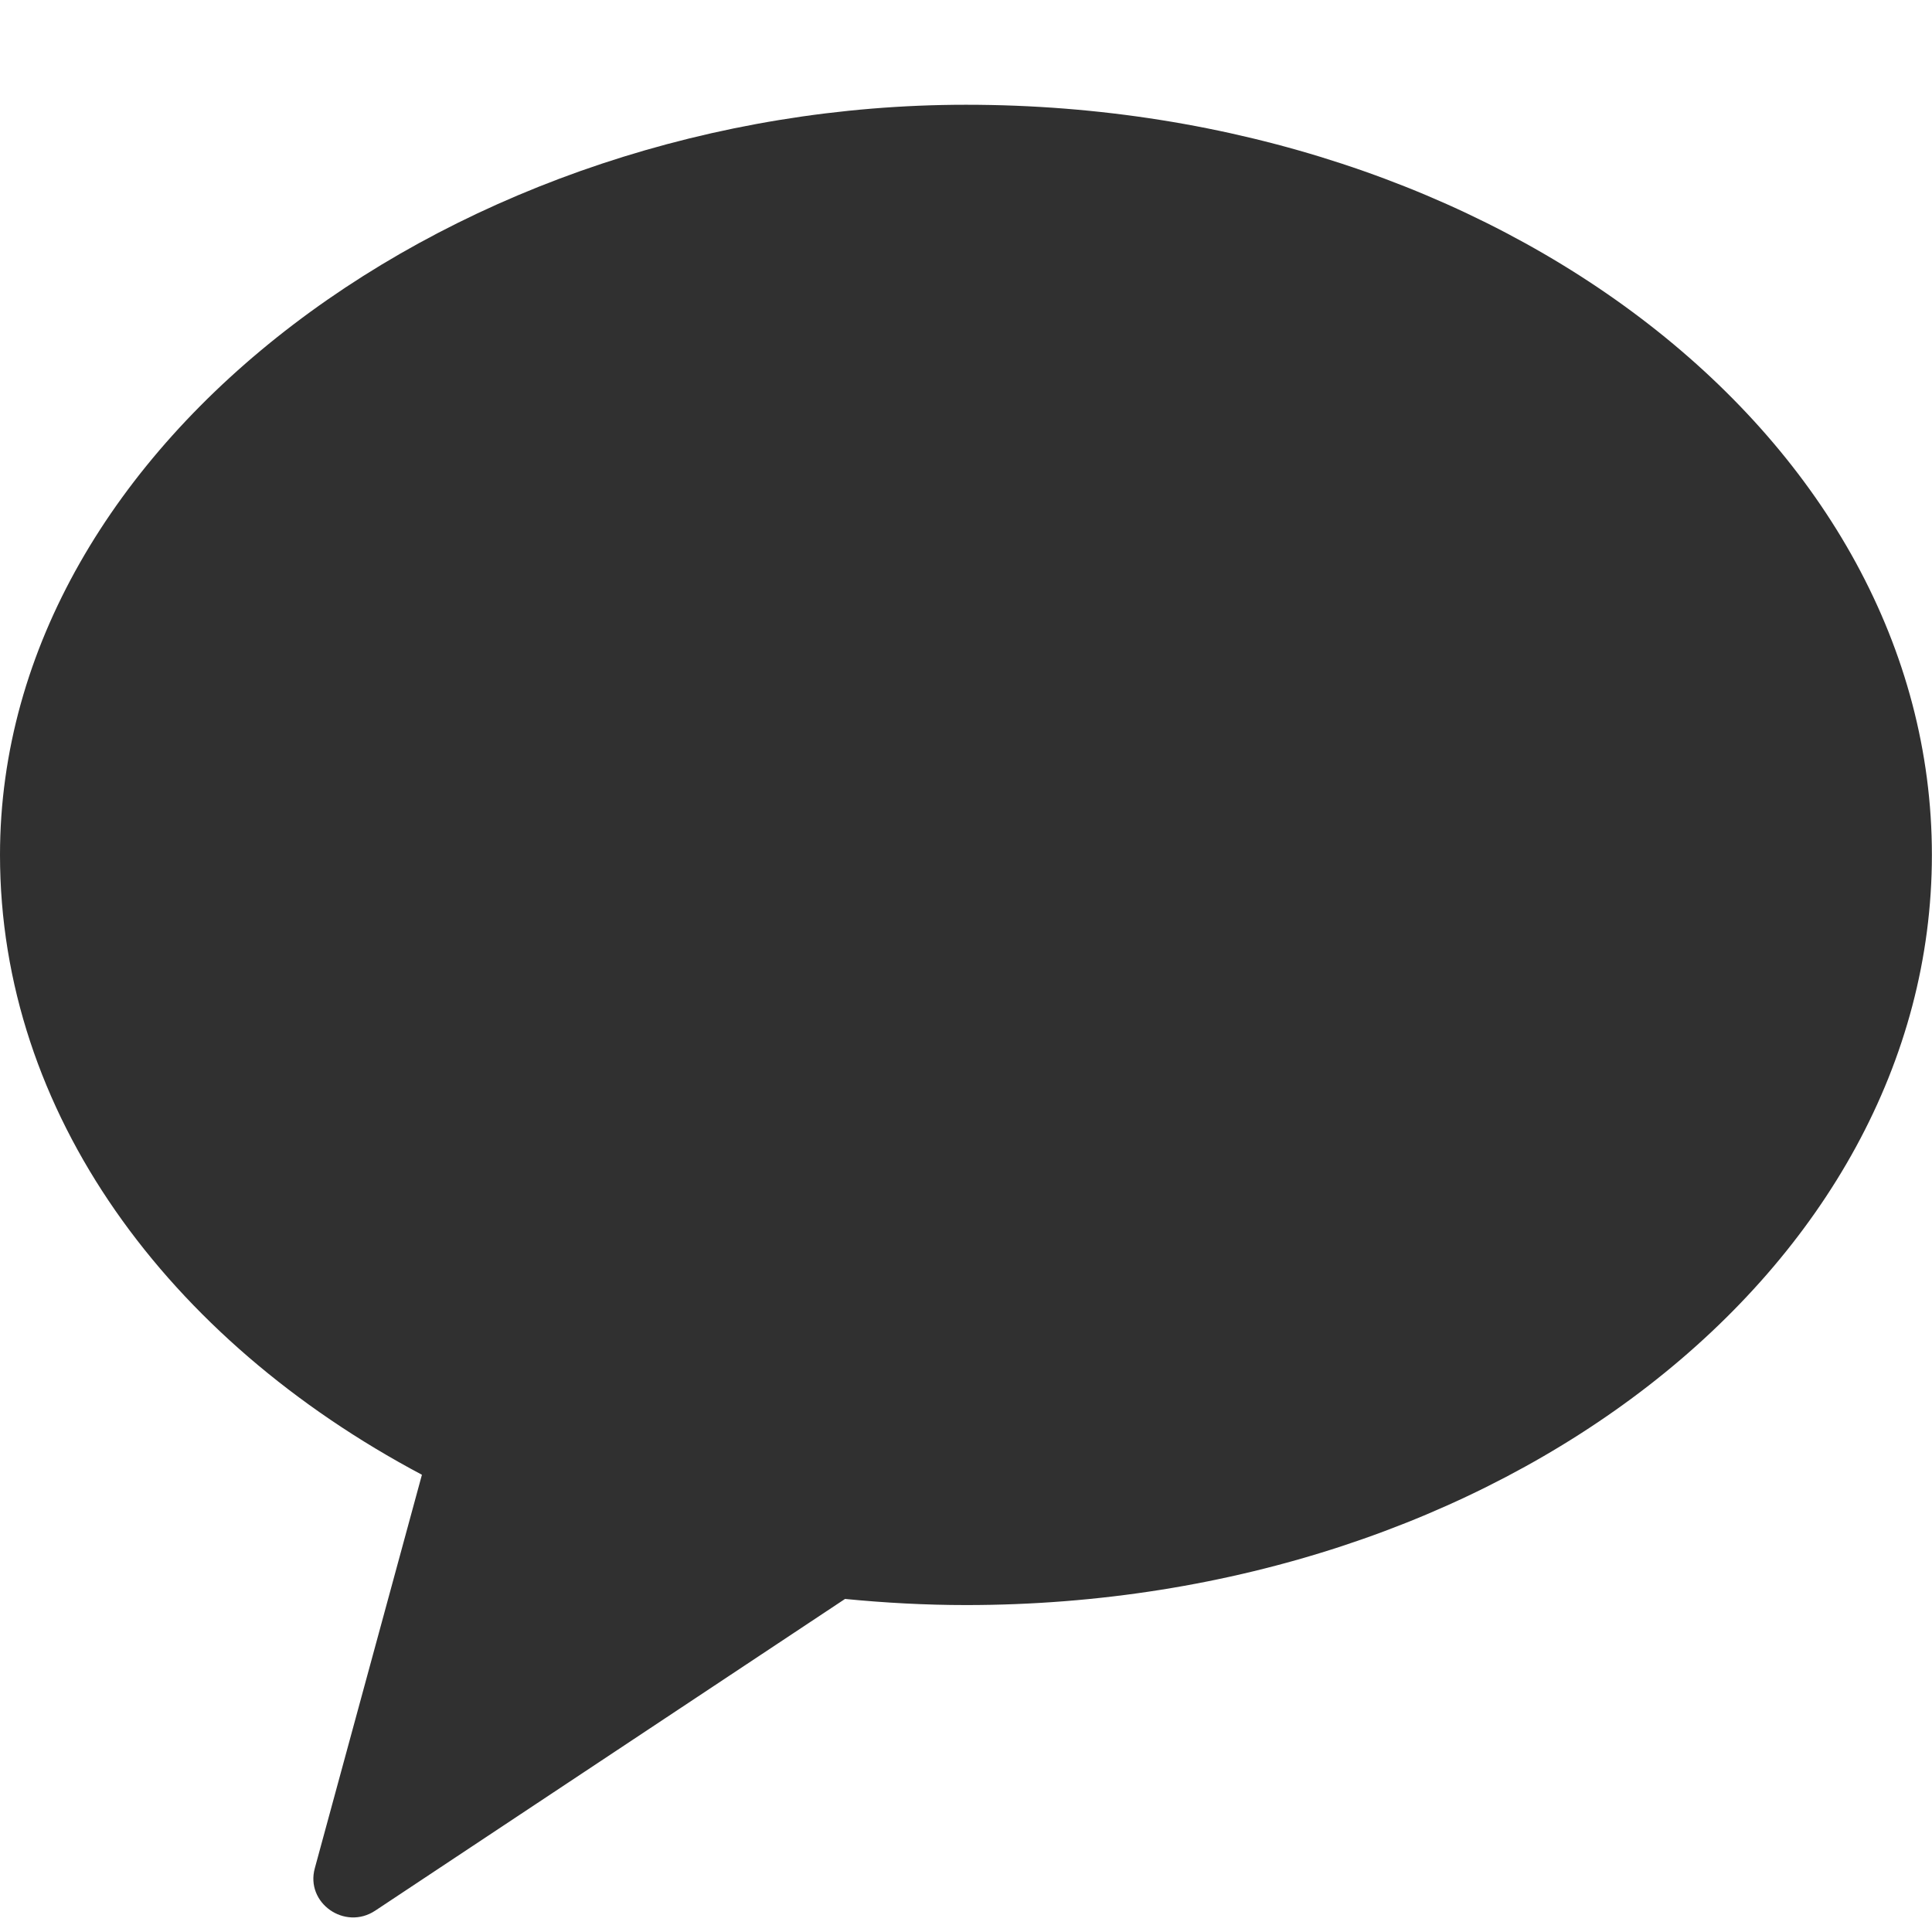
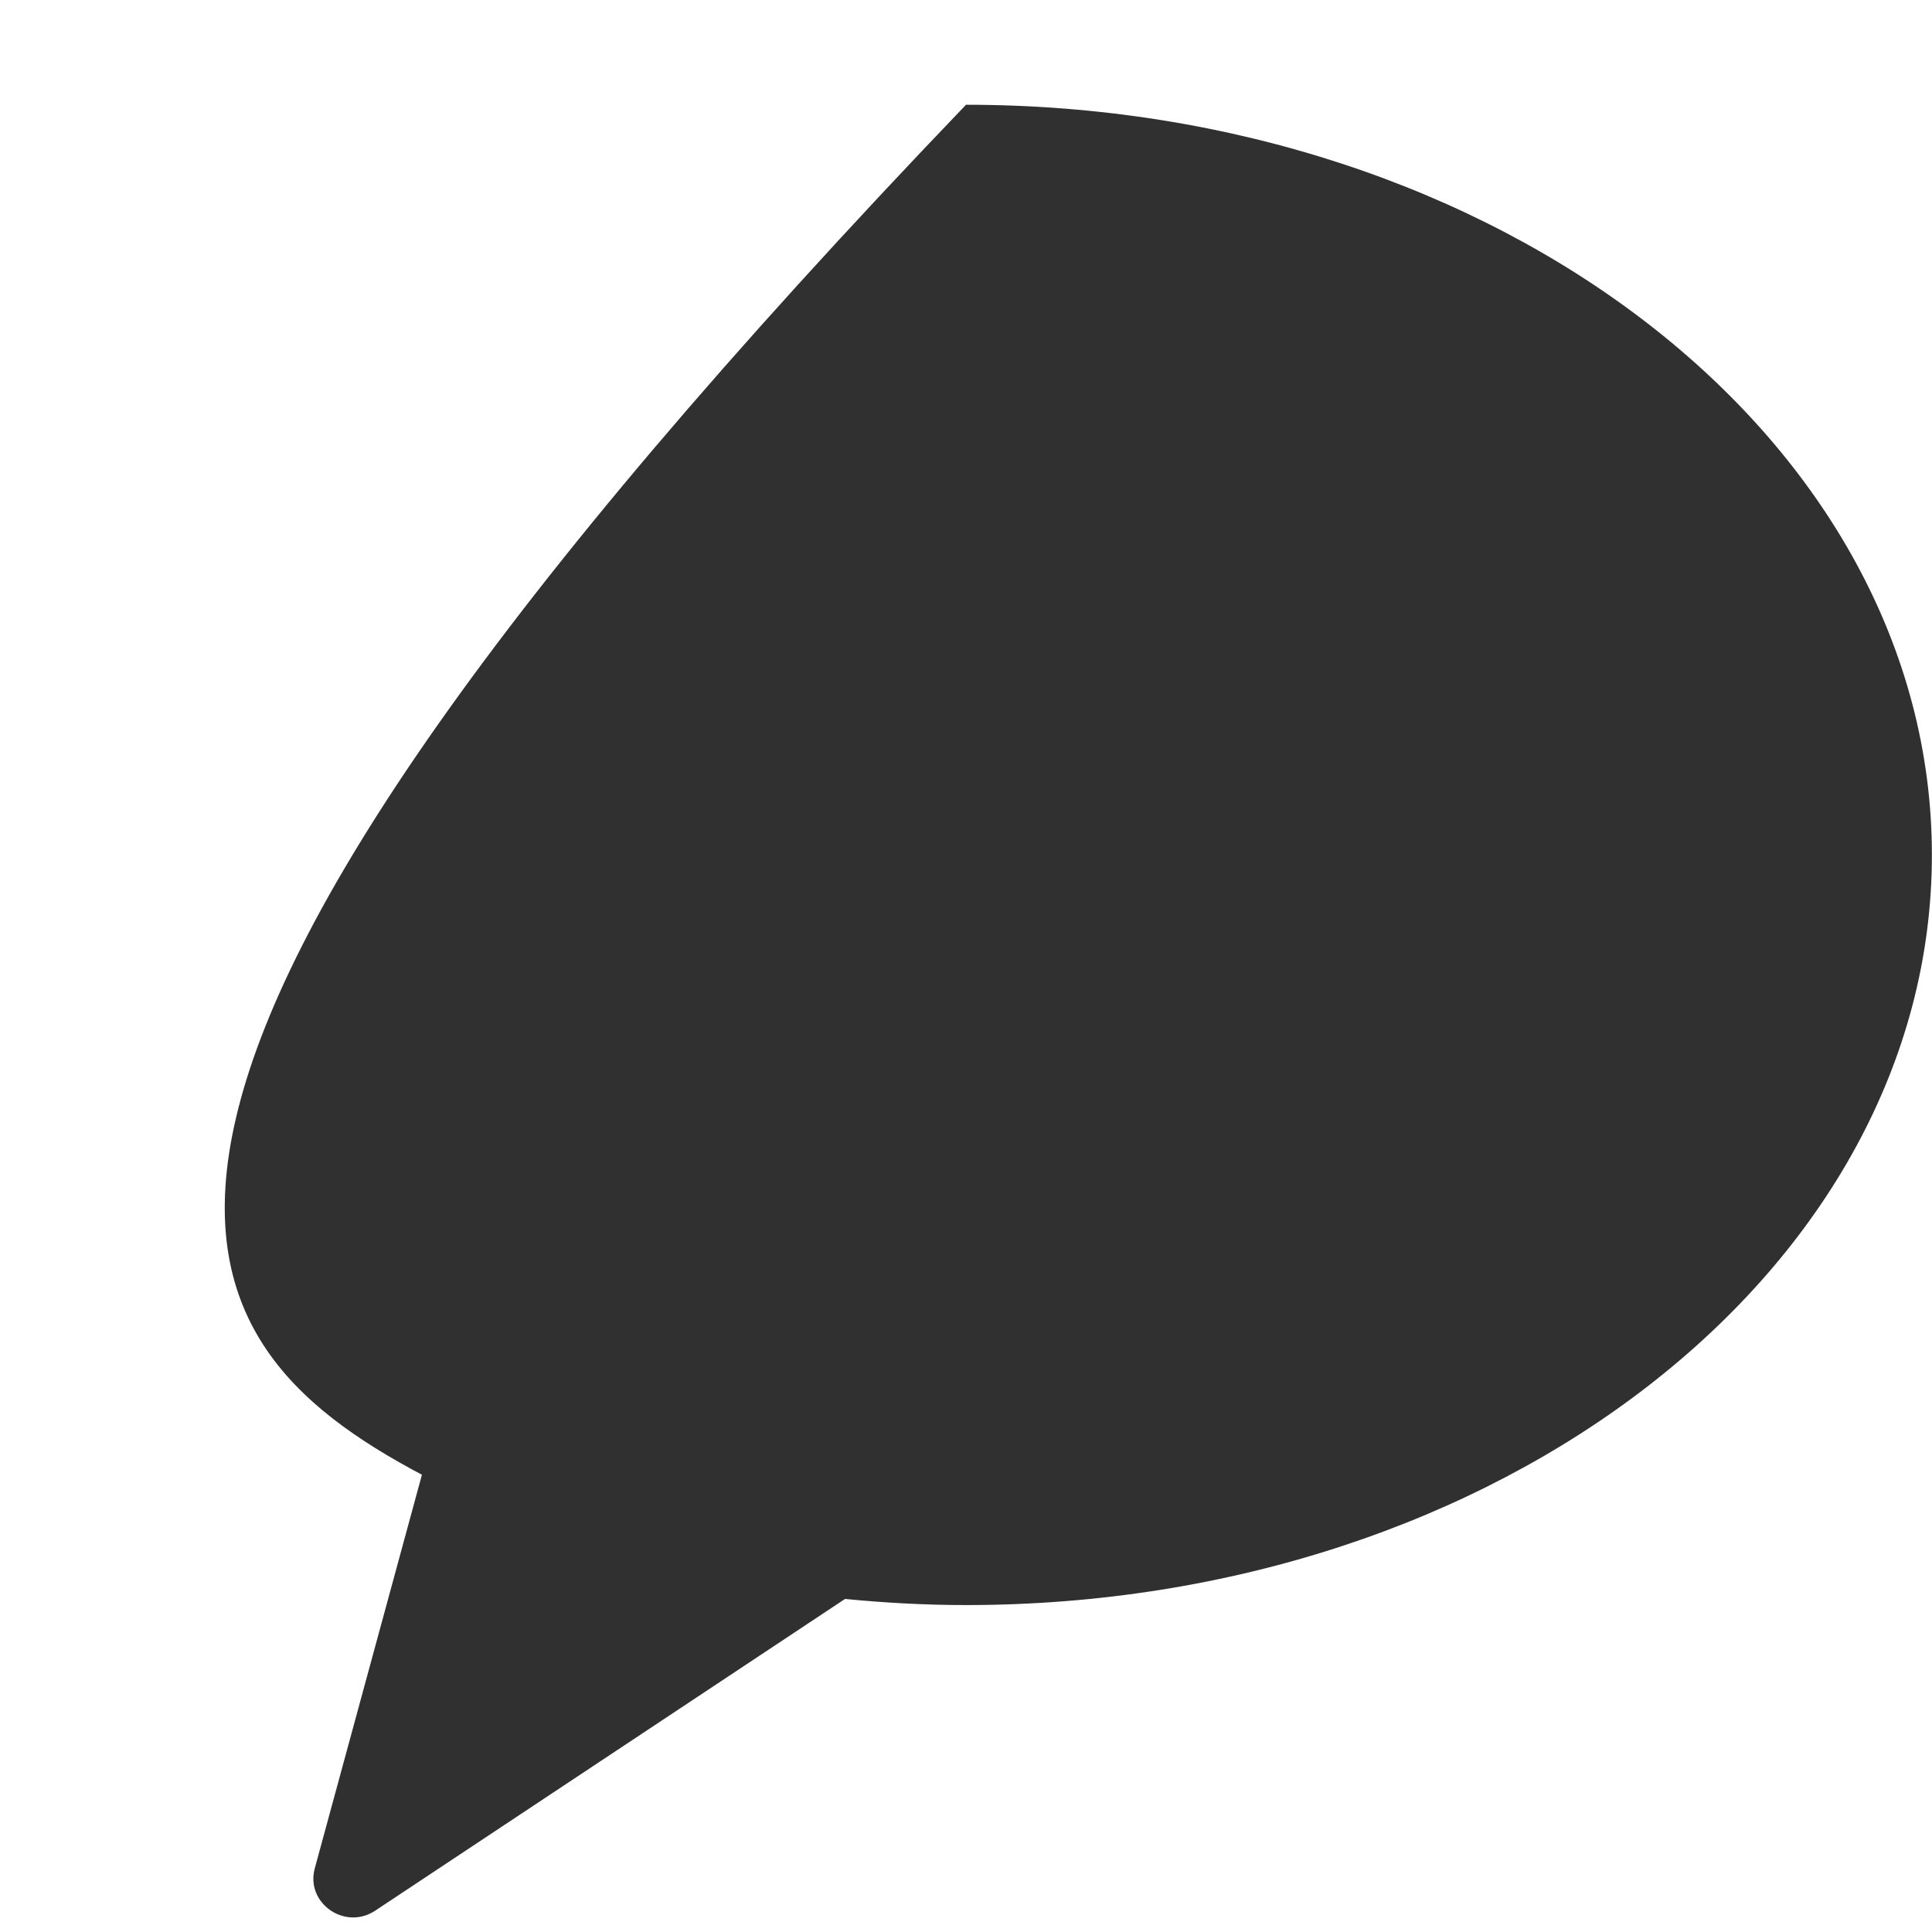
<svg xmlns="http://www.w3.org/2000/svg" width="18" height="18" viewBox="0 0 18 18" fill="none">
-   <path opacity="0.902" fill-rule="evenodd" clip-rule="evenodd" d="M9 0.976C4.29 0.976 0 4.105 0 7.965C0 10.365 1.558 12.481 3.931 13.74L2.933 17.406C2.844 17.73 3.213 17.989 3.496 17.801L7.873 14.897C8.242 14.933 8.618 14.954 9 14.954C13.97 14.954 17.999 11.824 17.999 7.965C17.999 4.105 13.97 0.976 9 0.976Z" fill="black" fill-opacity="0.9" />
+   <path opacity="0.902" fill-rule="evenodd" clip-rule="evenodd" d="M9 0.976C0 10.365 1.558 12.481 3.931 13.74L2.933 17.406C2.844 17.73 3.213 17.989 3.496 17.801L7.873 14.897C8.242 14.933 8.618 14.954 9 14.954C13.97 14.954 17.999 11.824 17.999 7.965C17.999 4.105 13.97 0.976 9 0.976Z" fill="black" fill-opacity="0.9" />
</svg>